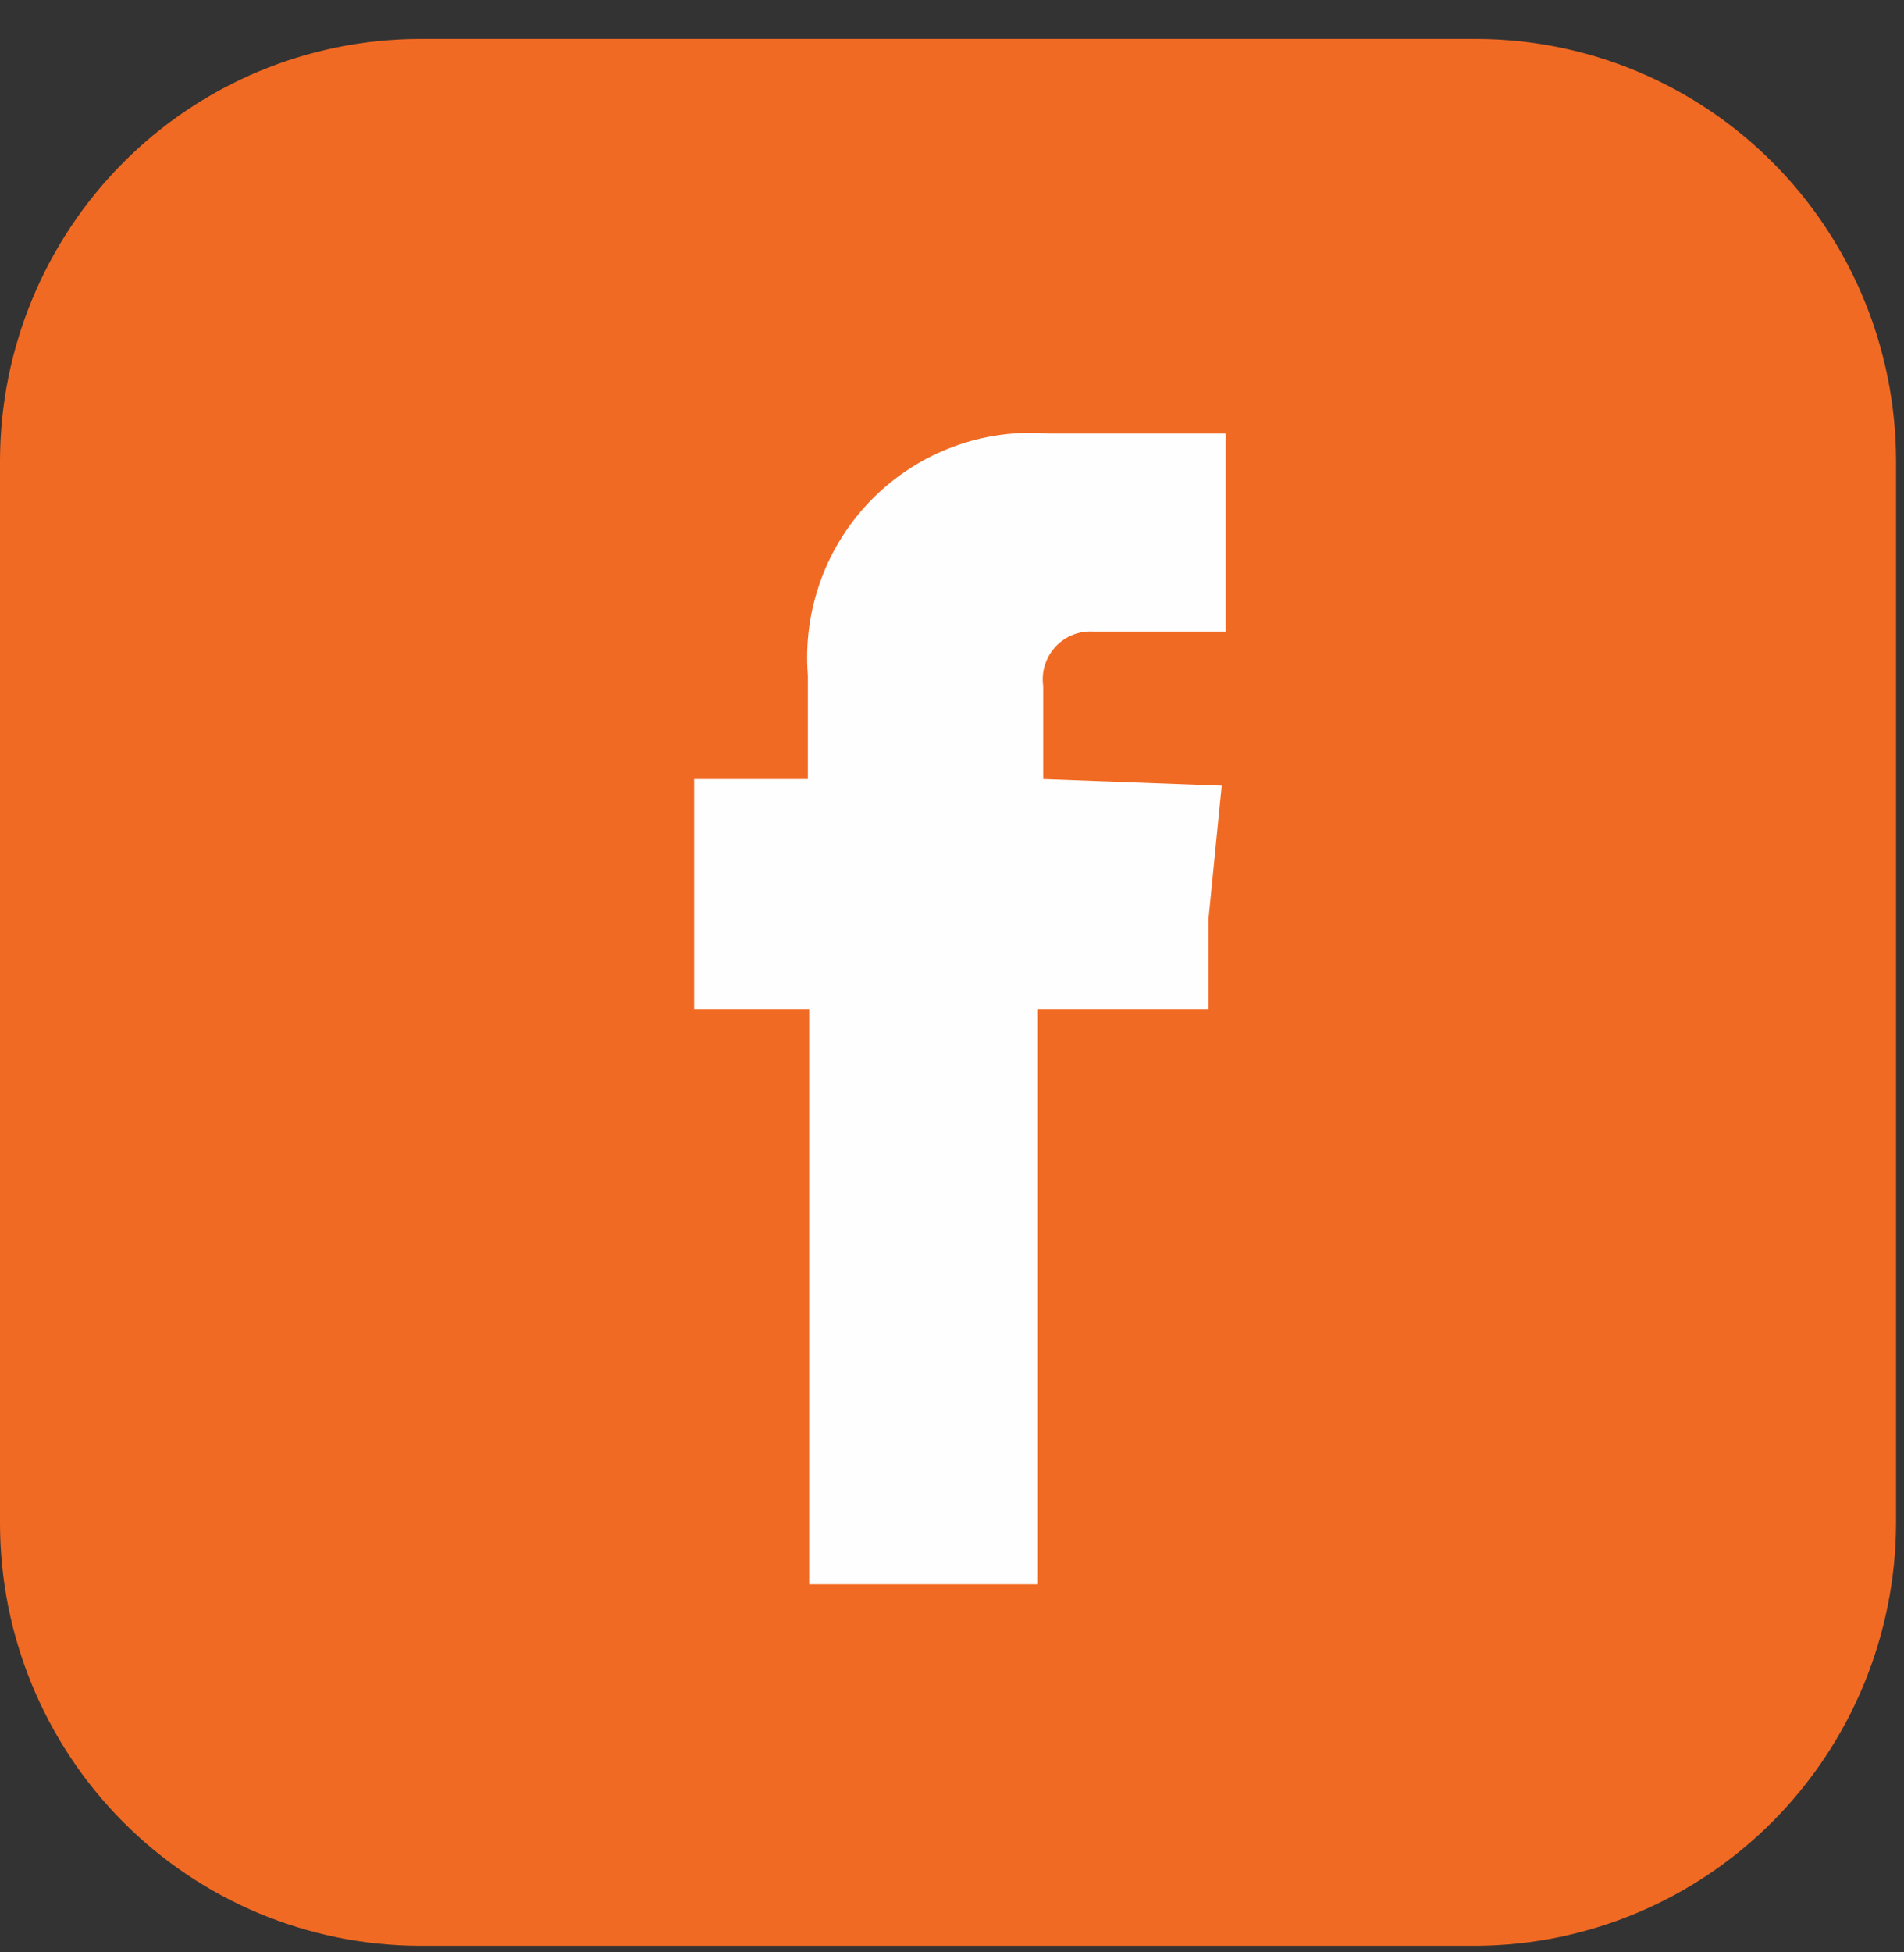
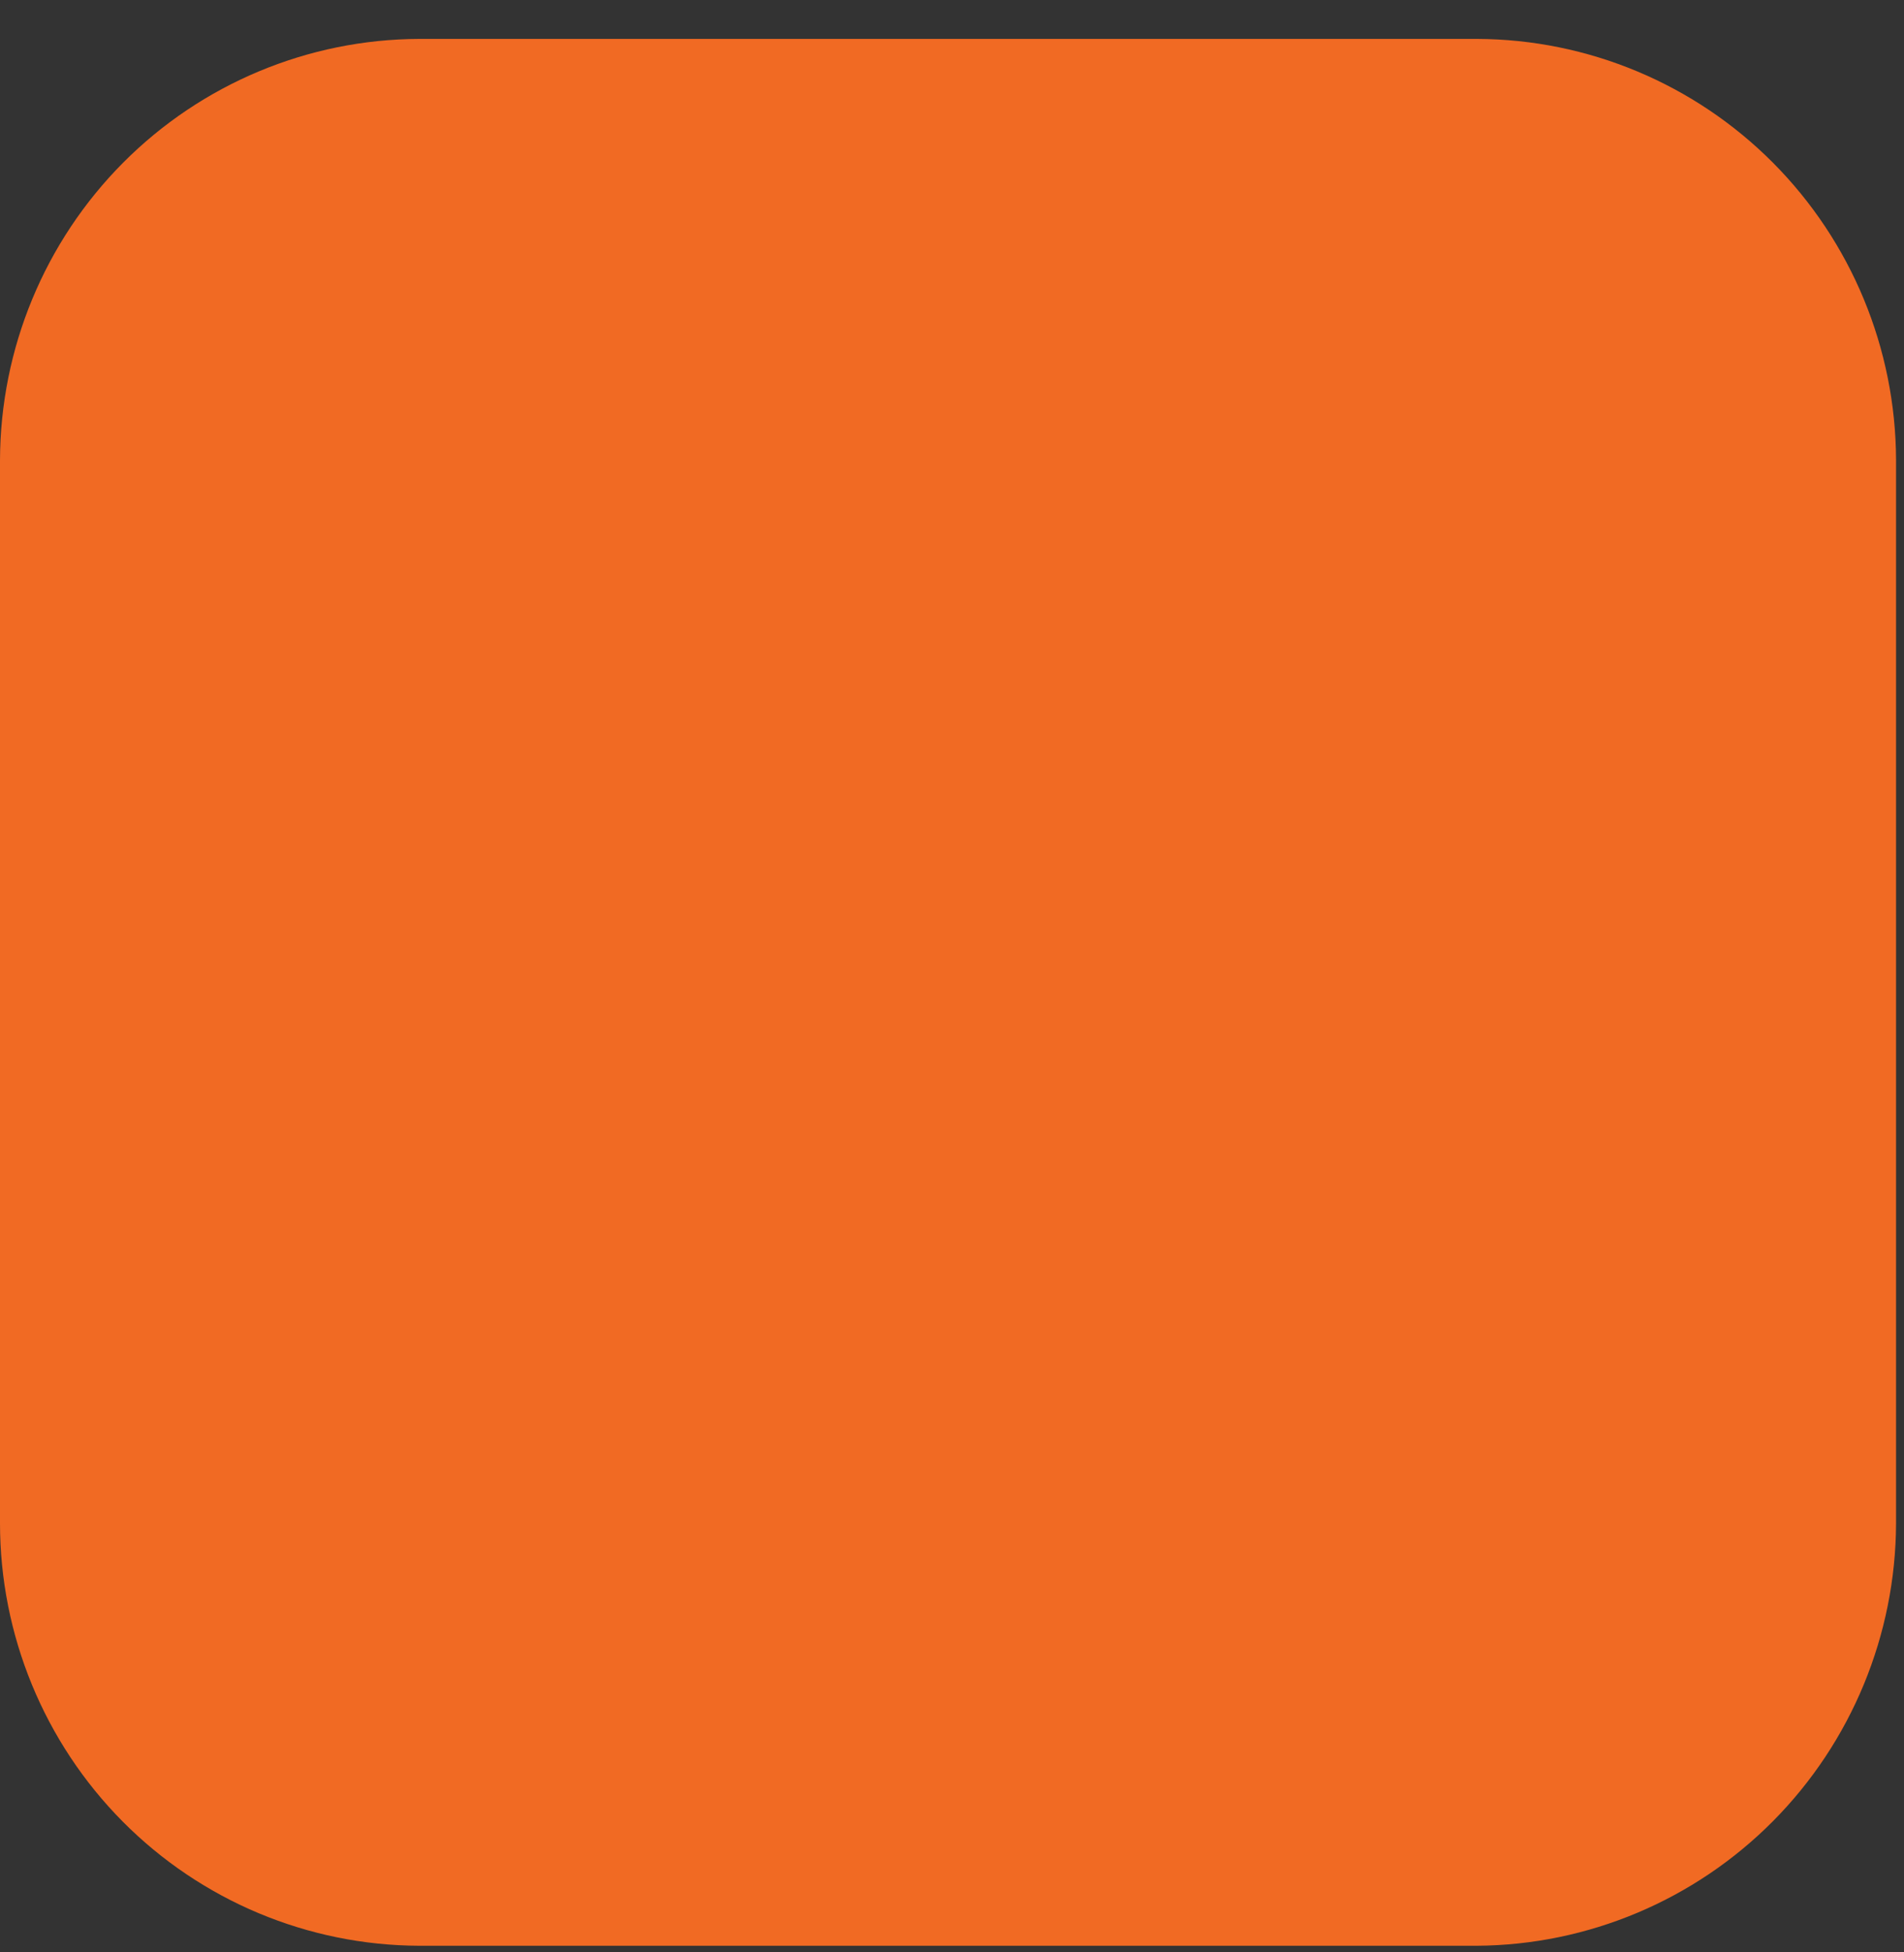
<svg xmlns="http://www.w3.org/2000/svg" width="40" height="41" viewBox="0 0 40 41" fill="none">
  <rect x="0" y="0" width="40" height="41" fill="#333333" stroke="none" />
  <path fill-rule="evenodd" clip-rule="evenodd" d="M8.806 0.817H31.028C33.361 0.825 35.596 1.759 37.246 3.416C38.896 5.074 39.826 7.319 39.833 9.663V31.987C39.826 34.333 38.897 36.582 37.248 38.244C35.599 39.905 33.363 40.846 31.028 40.861H8.806C6.468 40.853 4.228 39.915 2.577 38.252C0.927 36.588 -1.15597e-05 34.336 1.08121e-10 31.987V9.663C0.007 7.319 0.937 5.074 2.587 3.416C4.237 1.759 6.472 0.825 8.806 0.817Z" fill="#F16A23" />
-   <path fill-rule="evenodd" clip-rule="evenodd" d="M21.916 16.36V14.407C21.895 14.259 21.907 14.108 21.952 13.966C21.996 13.823 22.072 13.692 22.173 13.582C22.274 13.473 22.398 13.387 22.537 13.332C22.675 13.277 22.823 13.253 22.972 13.263H25.75V9.105H22.027C21.35 9.05 20.668 9.144 20.03 9.38C19.392 9.616 18.813 9.988 18.332 10.471C17.851 10.954 17.48 11.536 17.246 12.177C17.011 12.818 16.917 13.503 16.972 14.184V16.36H14.583V21.188H17V33.27H21.805V21.188H25.389V19.29L25.666 16.5L21.916 16.36Z" fill="#FEFEFE" />
</svg>